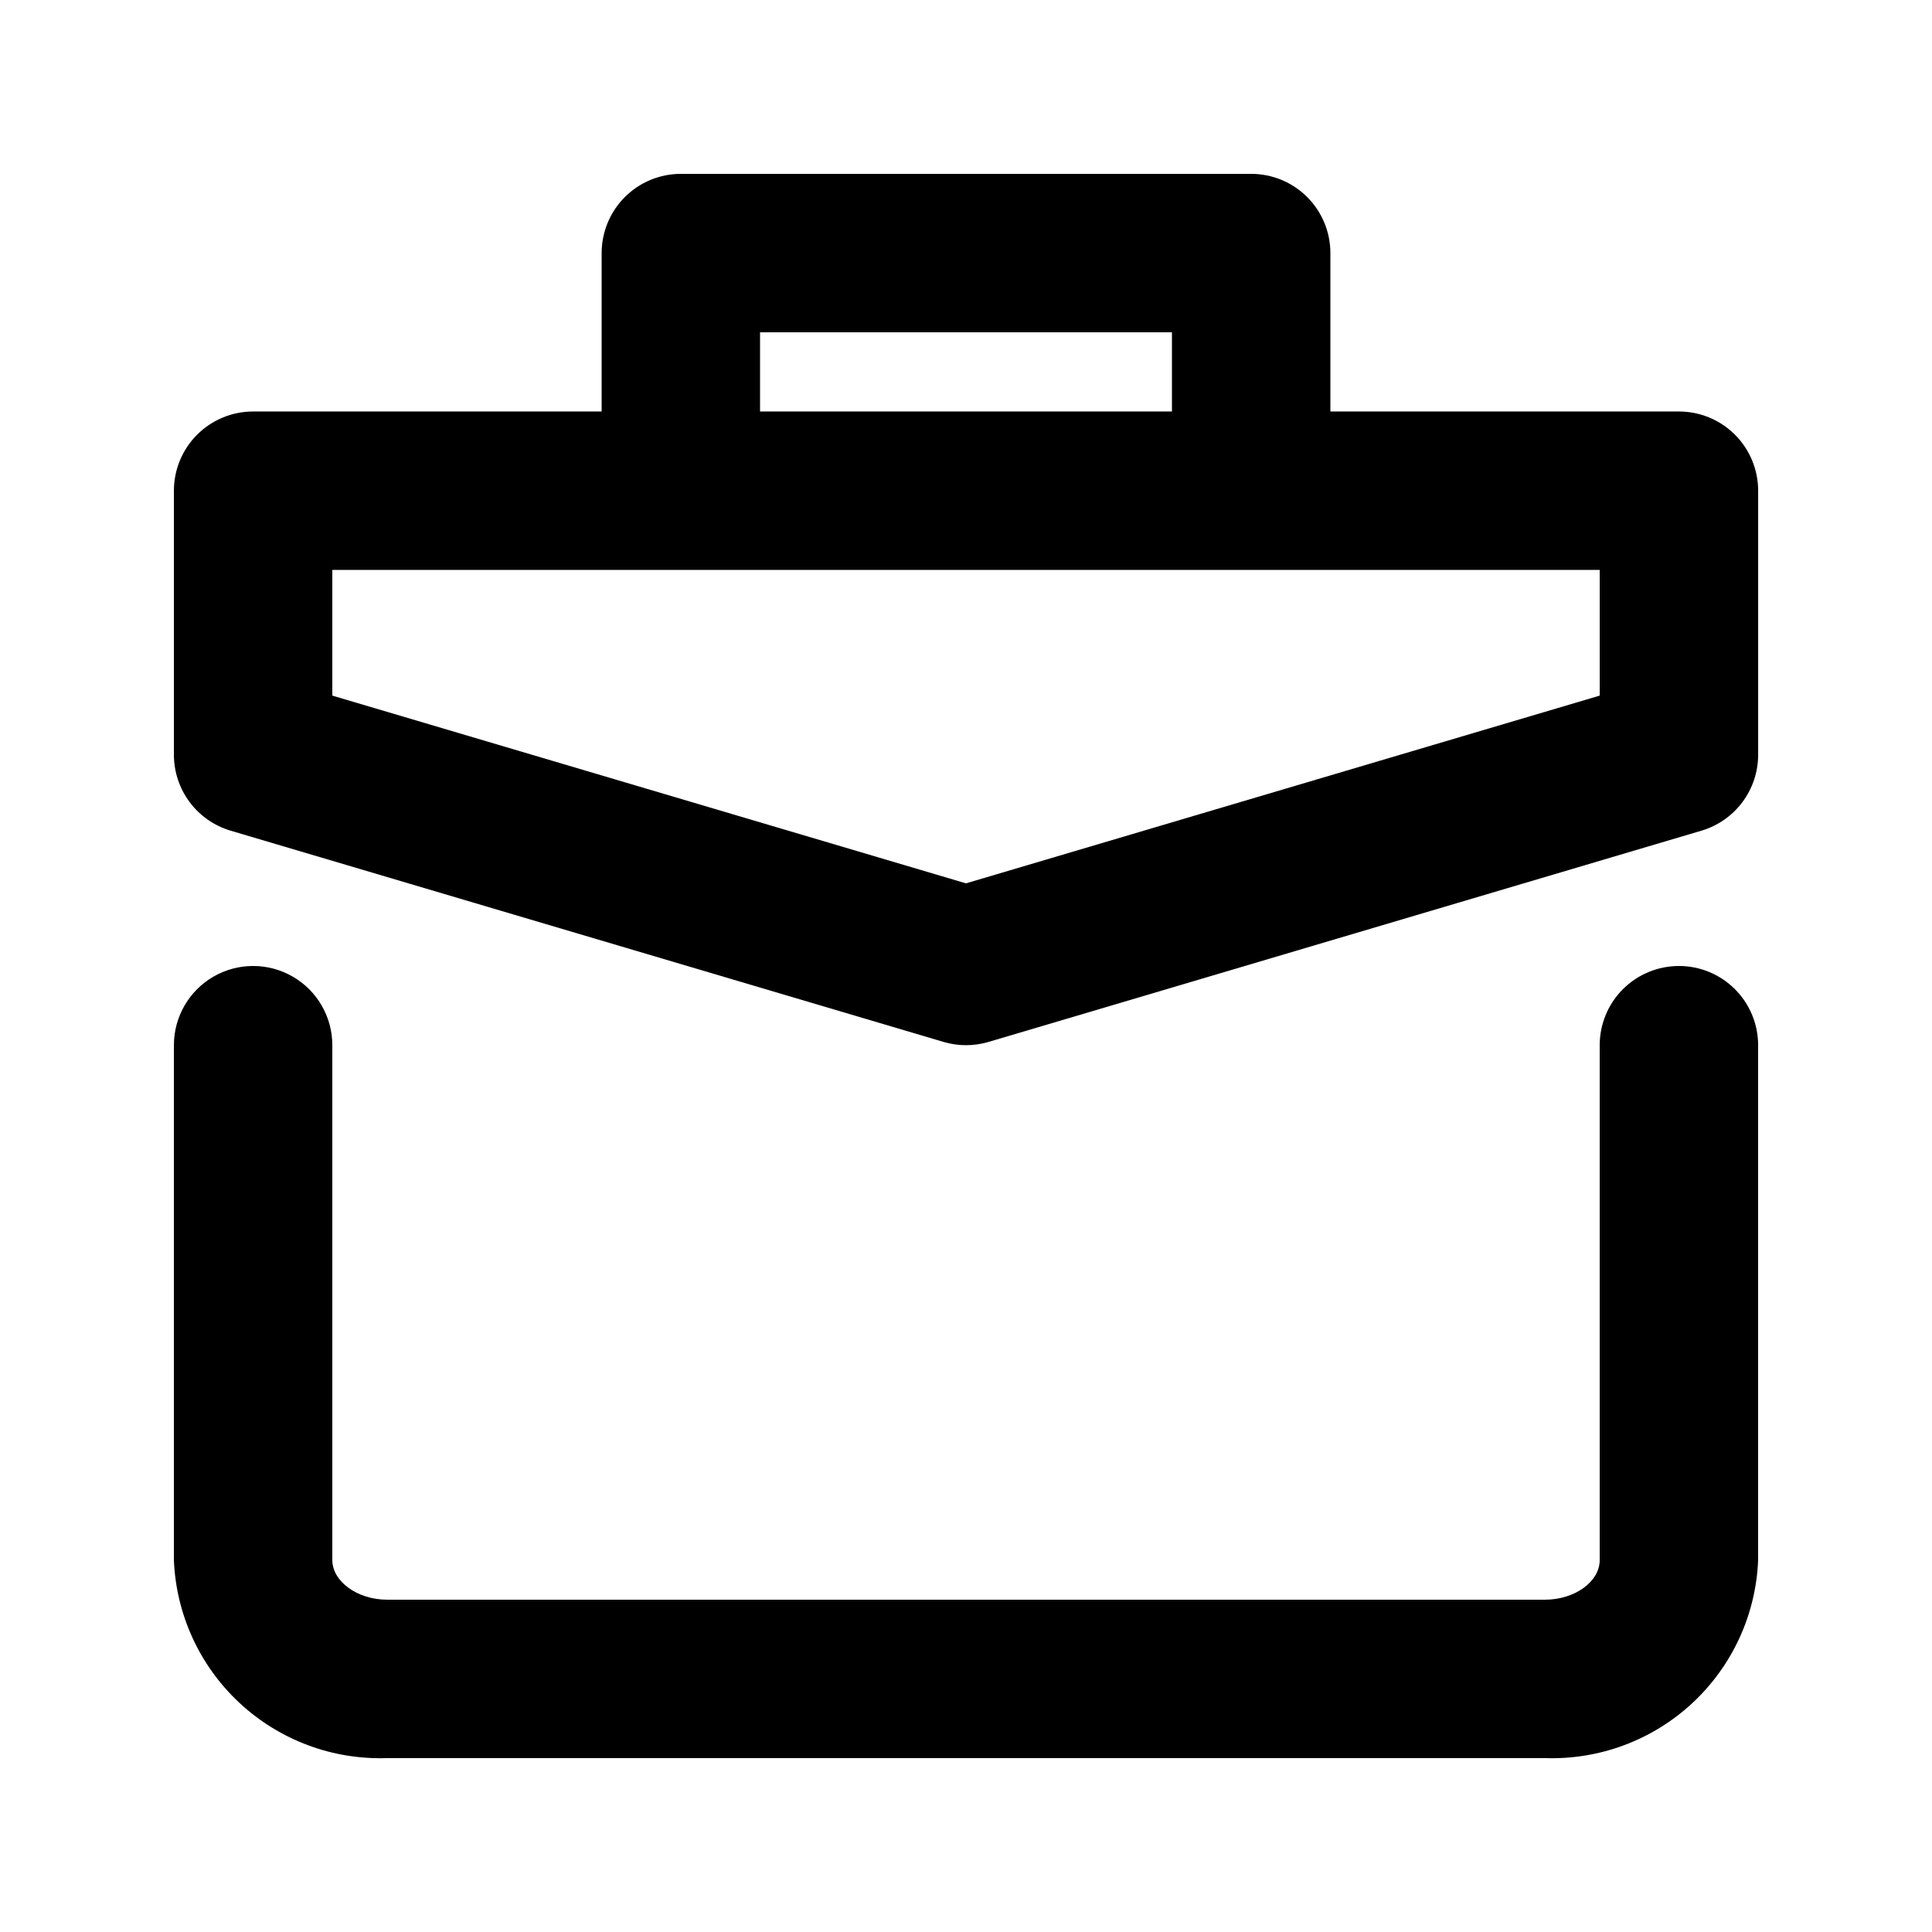
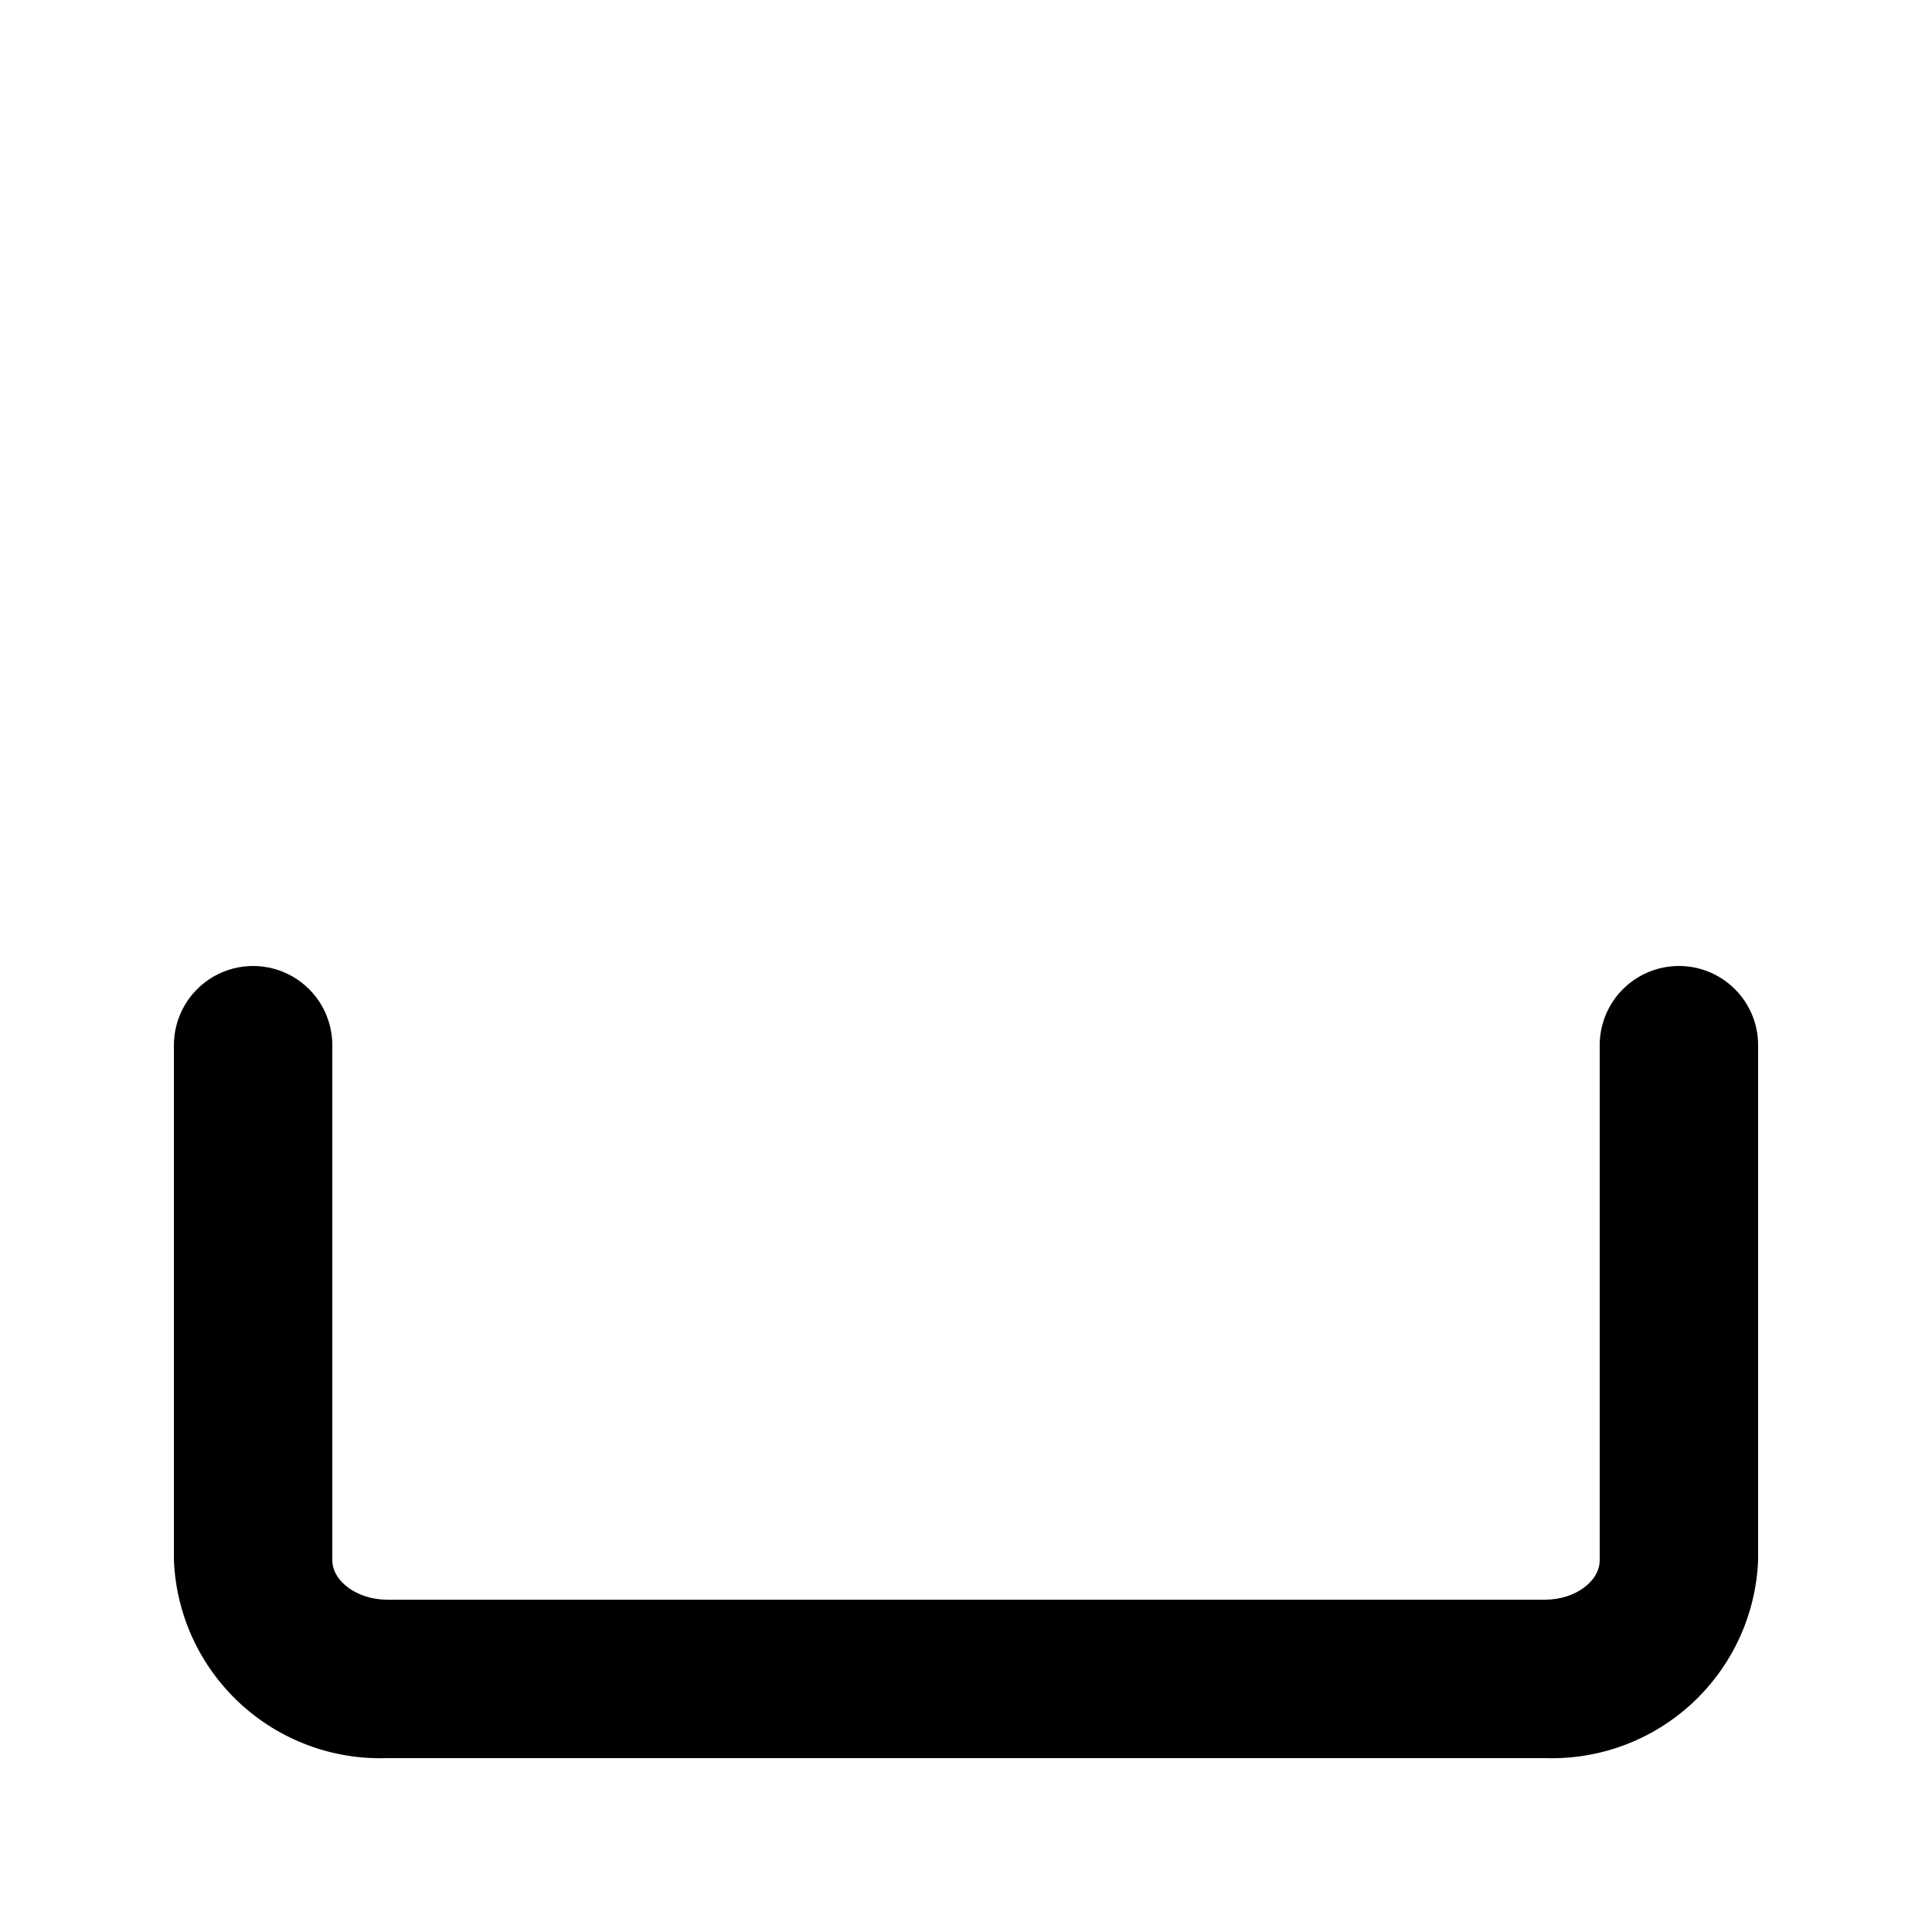
<svg xmlns="http://www.w3.org/2000/svg" fill="#000000" width="800px" height="800px" version="1.1" viewBox="144 144 512 512">
  <g>
-     <path d="m588.93 253.05h-92.363v-41.984c0-5.566-2.211-10.906-6.148-14.844s-9.277-6.148-14.844-6.148h-151.14c-5.566 0-10.906 2.211-14.844 6.148-3.934 3.938-6.148 9.277-6.148 14.844v41.984h-92.363c-5.566 0-10.906 2.211-14.844 6.148s-6.148 9.277-6.148 14.844v69.965c0 4.527 1.461 8.934 4.172 12.562 2.707 3.629 6.516 6.285 10.859 7.57l188.93 55.984h-0.004c3.891 1.152 8.035 1.152 11.926 0l188.93-55.984c4.34-1.285 8.148-3.941 10.859-7.57 2.707-3.629 4.172-8.035 4.168-12.562v-69.965c0-5.566-2.211-10.906-6.148-14.844s-9.273-6.148-14.844-6.148zm-243.51-20.992h109.16v20.992h-109.16zm222.52 96.289-167.94 49.75-167.93-49.75v-33.312h335.87z" />
    <path d="m588.93 400c-5.566 0-10.906 2.211-14.844 6.148-3.934 3.934-6.148 9.273-6.148 14.844v136.45c0 5.731-6.633 10.496-14.504 10.496l-306.86-0.004c-7.871 0-14.504-4.848-14.504-10.496v-136.45c0-7.5-4-14.43-10.496-18.18s-14.496-3.75-20.992 0c-6.496 3.75-10.496 10.68-10.496 18.18v136.45-0.004c0.574 14.438 6.836 28.059 17.422 37.891 10.582 9.836 24.629 15.078 39.066 14.59h306.86c14.438 0.488 28.484-4.754 39.066-14.59 10.586-9.832 16.848-23.453 17.422-37.891v-136.45c0-5.57-2.211-10.91-6.148-14.844-3.938-3.938-9.273-6.148-14.844-6.148z" />
  </g>
</svg>